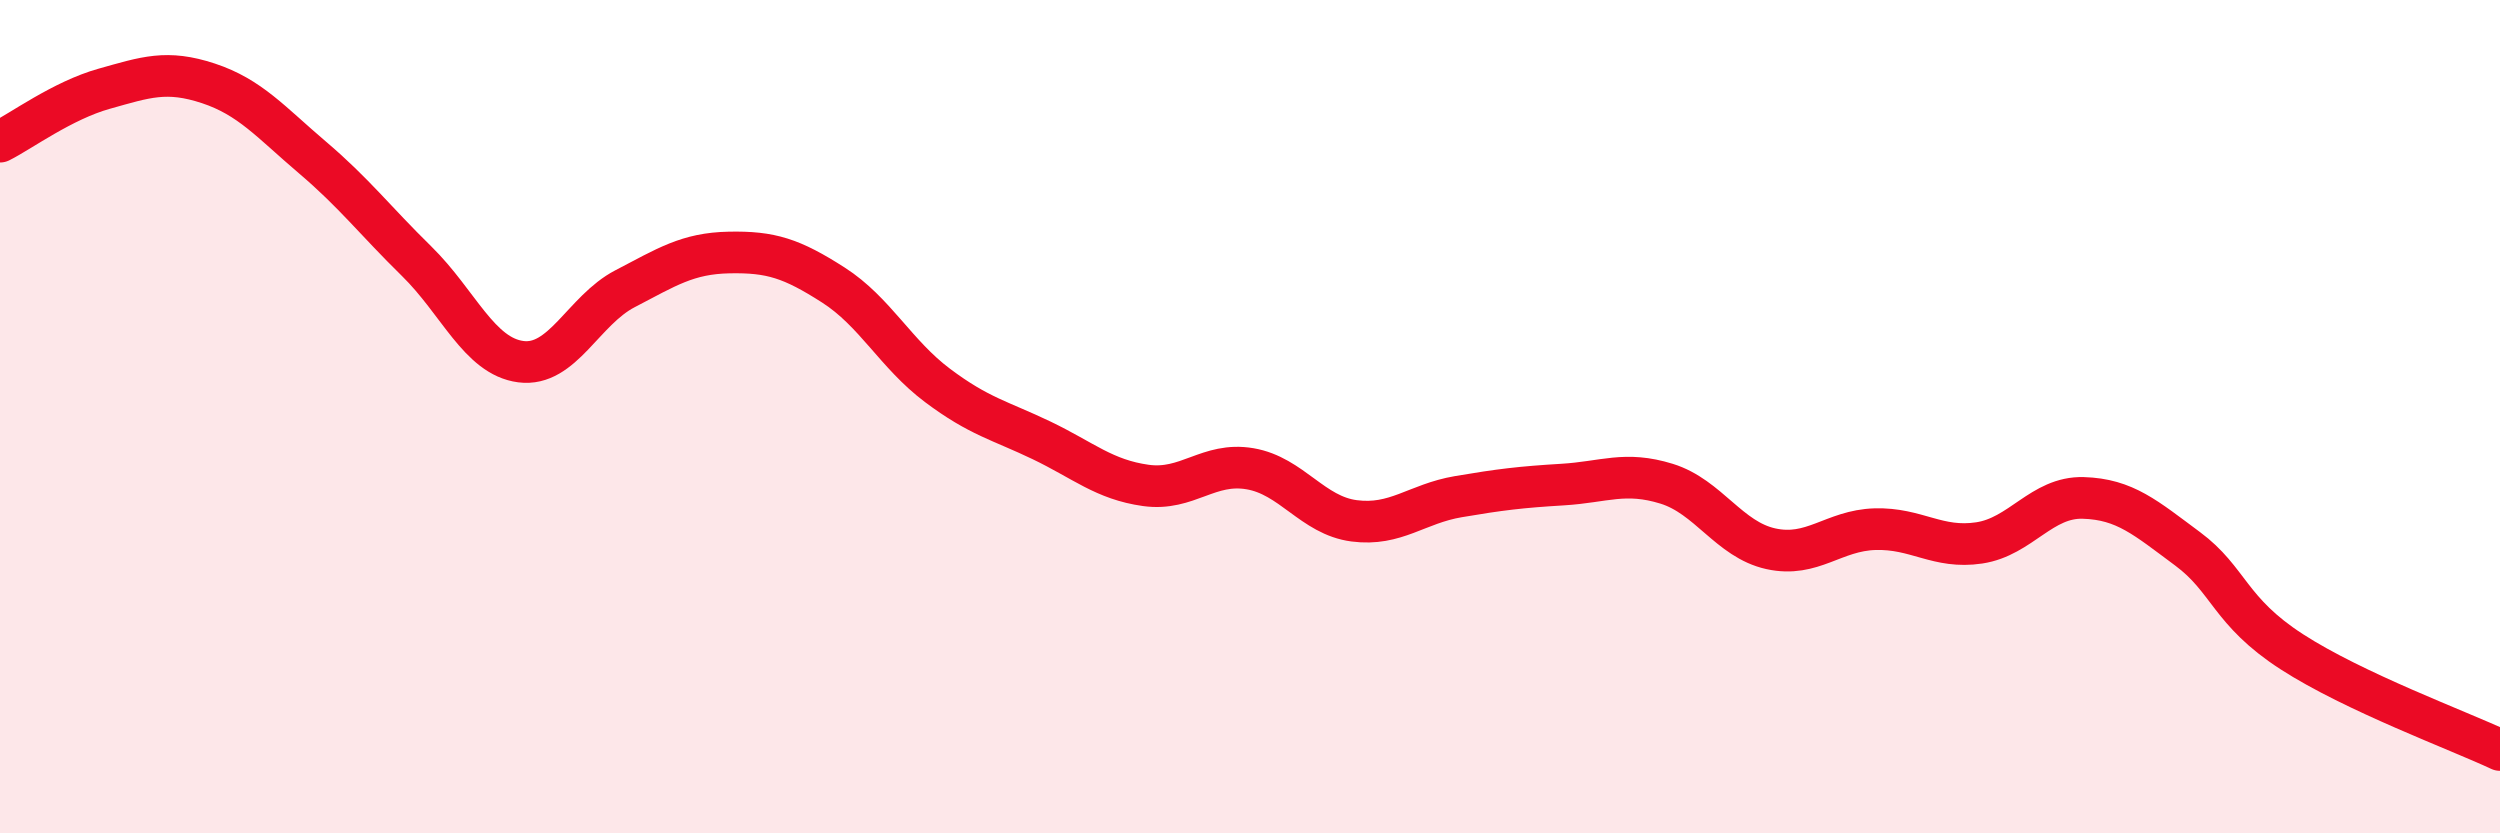
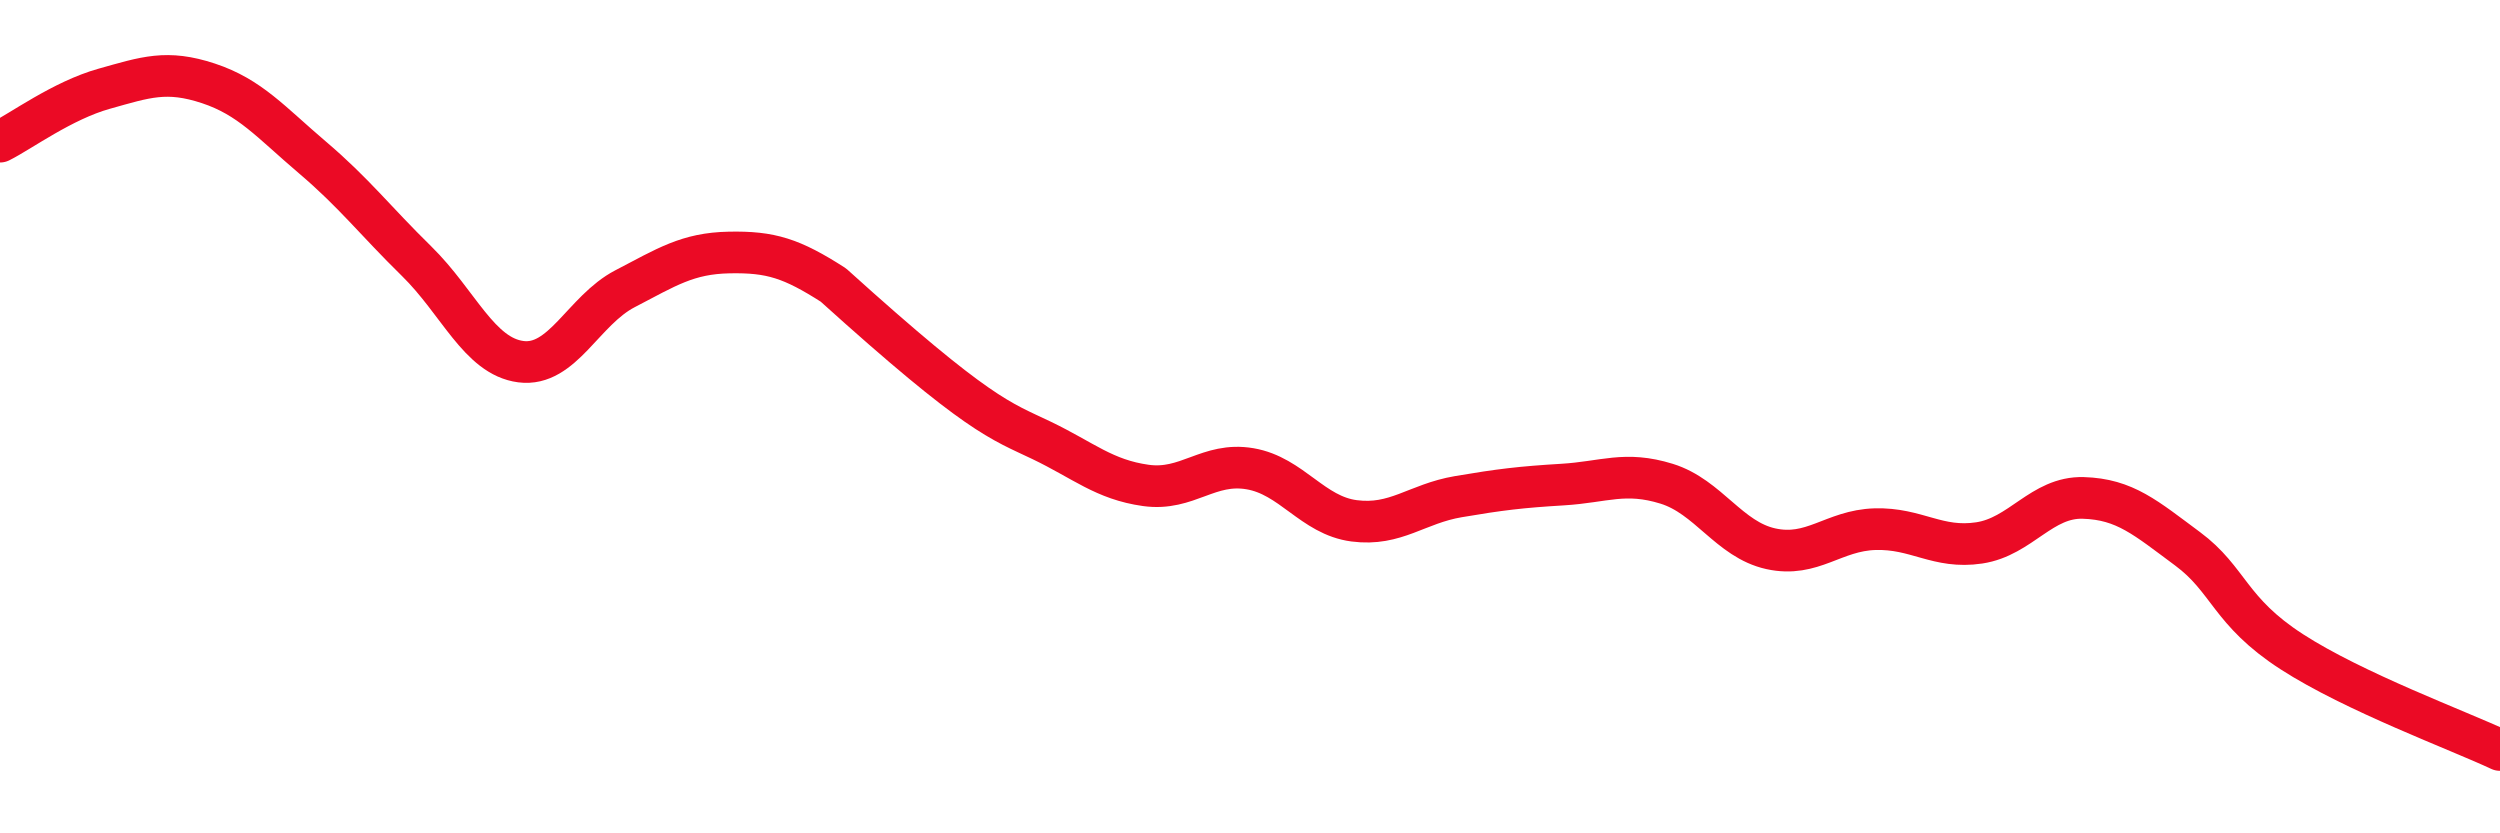
<svg xmlns="http://www.w3.org/2000/svg" width="60" height="20" viewBox="0 0 60 20">
-   <path d="M 0,3.4 C 0.5,3.15 1.5,2.41 2.5,2.13 C 3.5,1.85 4,1.67 5,2 C 6,2.33 6.5,2.93 7.5,3.78 C 8.5,4.63 9,5.29 10,6.27 C 11,7.25 11.5,8.55 12.5,8.68 C 13.5,8.81 14,7.45 15,6.93 C 16,6.41 16.5,6.08 17.5,6.06 C 18.5,6.04 19,6.2 20,6.84 C 21,7.48 21.5,8.5 22.5,9.25 C 23.5,10 24,10.09 25,10.57 C 26,11.05 26.5,11.51 27.5,11.65 C 28.5,11.79 29,11.08 30,11.25 C 31,11.42 31.5,12.37 32.5,12.5 C 33.5,12.63 34,12.09 35,11.92 C 36,11.75 36.5,11.69 37.5,11.63 C 38.5,11.57 39,11.3 40,11.61 C 41,11.92 41.5,12.95 42.5,13.17 C 43.5,13.39 44,12.73 45,12.7 C 46,12.67 46.5,13.18 47.5,13.03 C 48.5,12.88 49,11.92 50,11.95 C 51,11.98 51.5,12.43 52.5,13.17 C 53.5,13.91 53.5,14.67 55,15.64 C 56.5,16.61 59,17.53 60,18L60 20L0 20Z" fill="#EB0A25" opacity="0.1" stroke-linecap="round" stroke-linejoin="round" />
-   <path d="M 0,3.4 C 0.5,3.15 1.5,2.41 2.5,2.13 C 3.5,1.85 4,1.67 5,2 C 6,2.33 6.5,2.93 7.5,3.78 C 8.5,4.63 9,5.29 10,6.27 C 11,7.25 11.5,8.55 12.5,8.68 C 13.5,8.81 14,7.45 15,6.93 C 16,6.41 16.5,6.08 17.5,6.06 C 18.5,6.04 19,6.2 20,6.84 C 21,7.48 21.5,8.5 22.5,9.25 C 23.5,10 24,10.09 25,10.57 C 26,11.05 26.5,11.51 27.5,11.65 C 28.5,11.79 29,11.08 30,11.25 C 31,11.42 31.5,12.37 32.5,12.5 C 33.5,12.63 34,12.09 35,11.92 C 36,11.75 36.5,11.69 37.5,11.63 C 38.5,11.57 39,11.3 40,11.61 C 41,11.92 41.5,12.95 42.5,13.17 C 43.5,13.39 44,12.73 45,12.7 C 46,12.67 46.5,13.18 47.5,13.03 C 48.5,12.88 49,11.92 50,11.95 C 51,11.98 51.5,12.43 52.5,13.17 C 53.5,13.91 53.5,14.67 55,15.64 C 56.5,16.61 59,17.53 60,18" stroke="#EB0A25" stroke-width="1" fill="none" stroke-linecap="round" stroke-linejoin="round" />
+   <path d="M 0,3.4 C 0.5,3.15 1.5,2.41 2.5,2.13 C 3.5,1.85 4,1.67 5,2 C 6,2.33 6.5,2.93 7.5,3.78 C 8.5,4.63 9,5.29 10,6.27 C 11,7.25 11.5,8.55 12.5,8.68 C 13.5,8.81 14,7.45 15,6.93 C 16,6.41 16.5,6.08 17.5,6.06 C 18.5,6.04 19,6.2 20,6.84 C 23.5,10 24,10.09 25,10.57 C 26,11.05 26.5,11.51 27.5,11.65 C 28.5,11.79 29,11.08 30,11.25 C 31,11.42 31.5,12.37 32.5,12.5 C 33.5,12.63 34,12.09 35,11.92 C 36,11.75 36.5,11.69 37.5,11.63 C 38.5,11.57 39,11.3 40,11.61 C 41,11.92 41.5,12.95 42.5,13.17 C 43.5,13.39 44,12.73 45,12.7 C 46,12.67 46.5,13.18 47.5,13.03 C 48.5,12.88 49,11.92 50,11.95 C 51,11.98 51.5,12.43 52.5,13.17 C 53.5,13.91 53.5,14.67 55,15.64 C 56.5,16.61 59,17.53 60,18" stroke="#EB0A25" stroke-width="1" fill="none" stroke-linecap="round" stroke-linejoin="round" />
</svg>